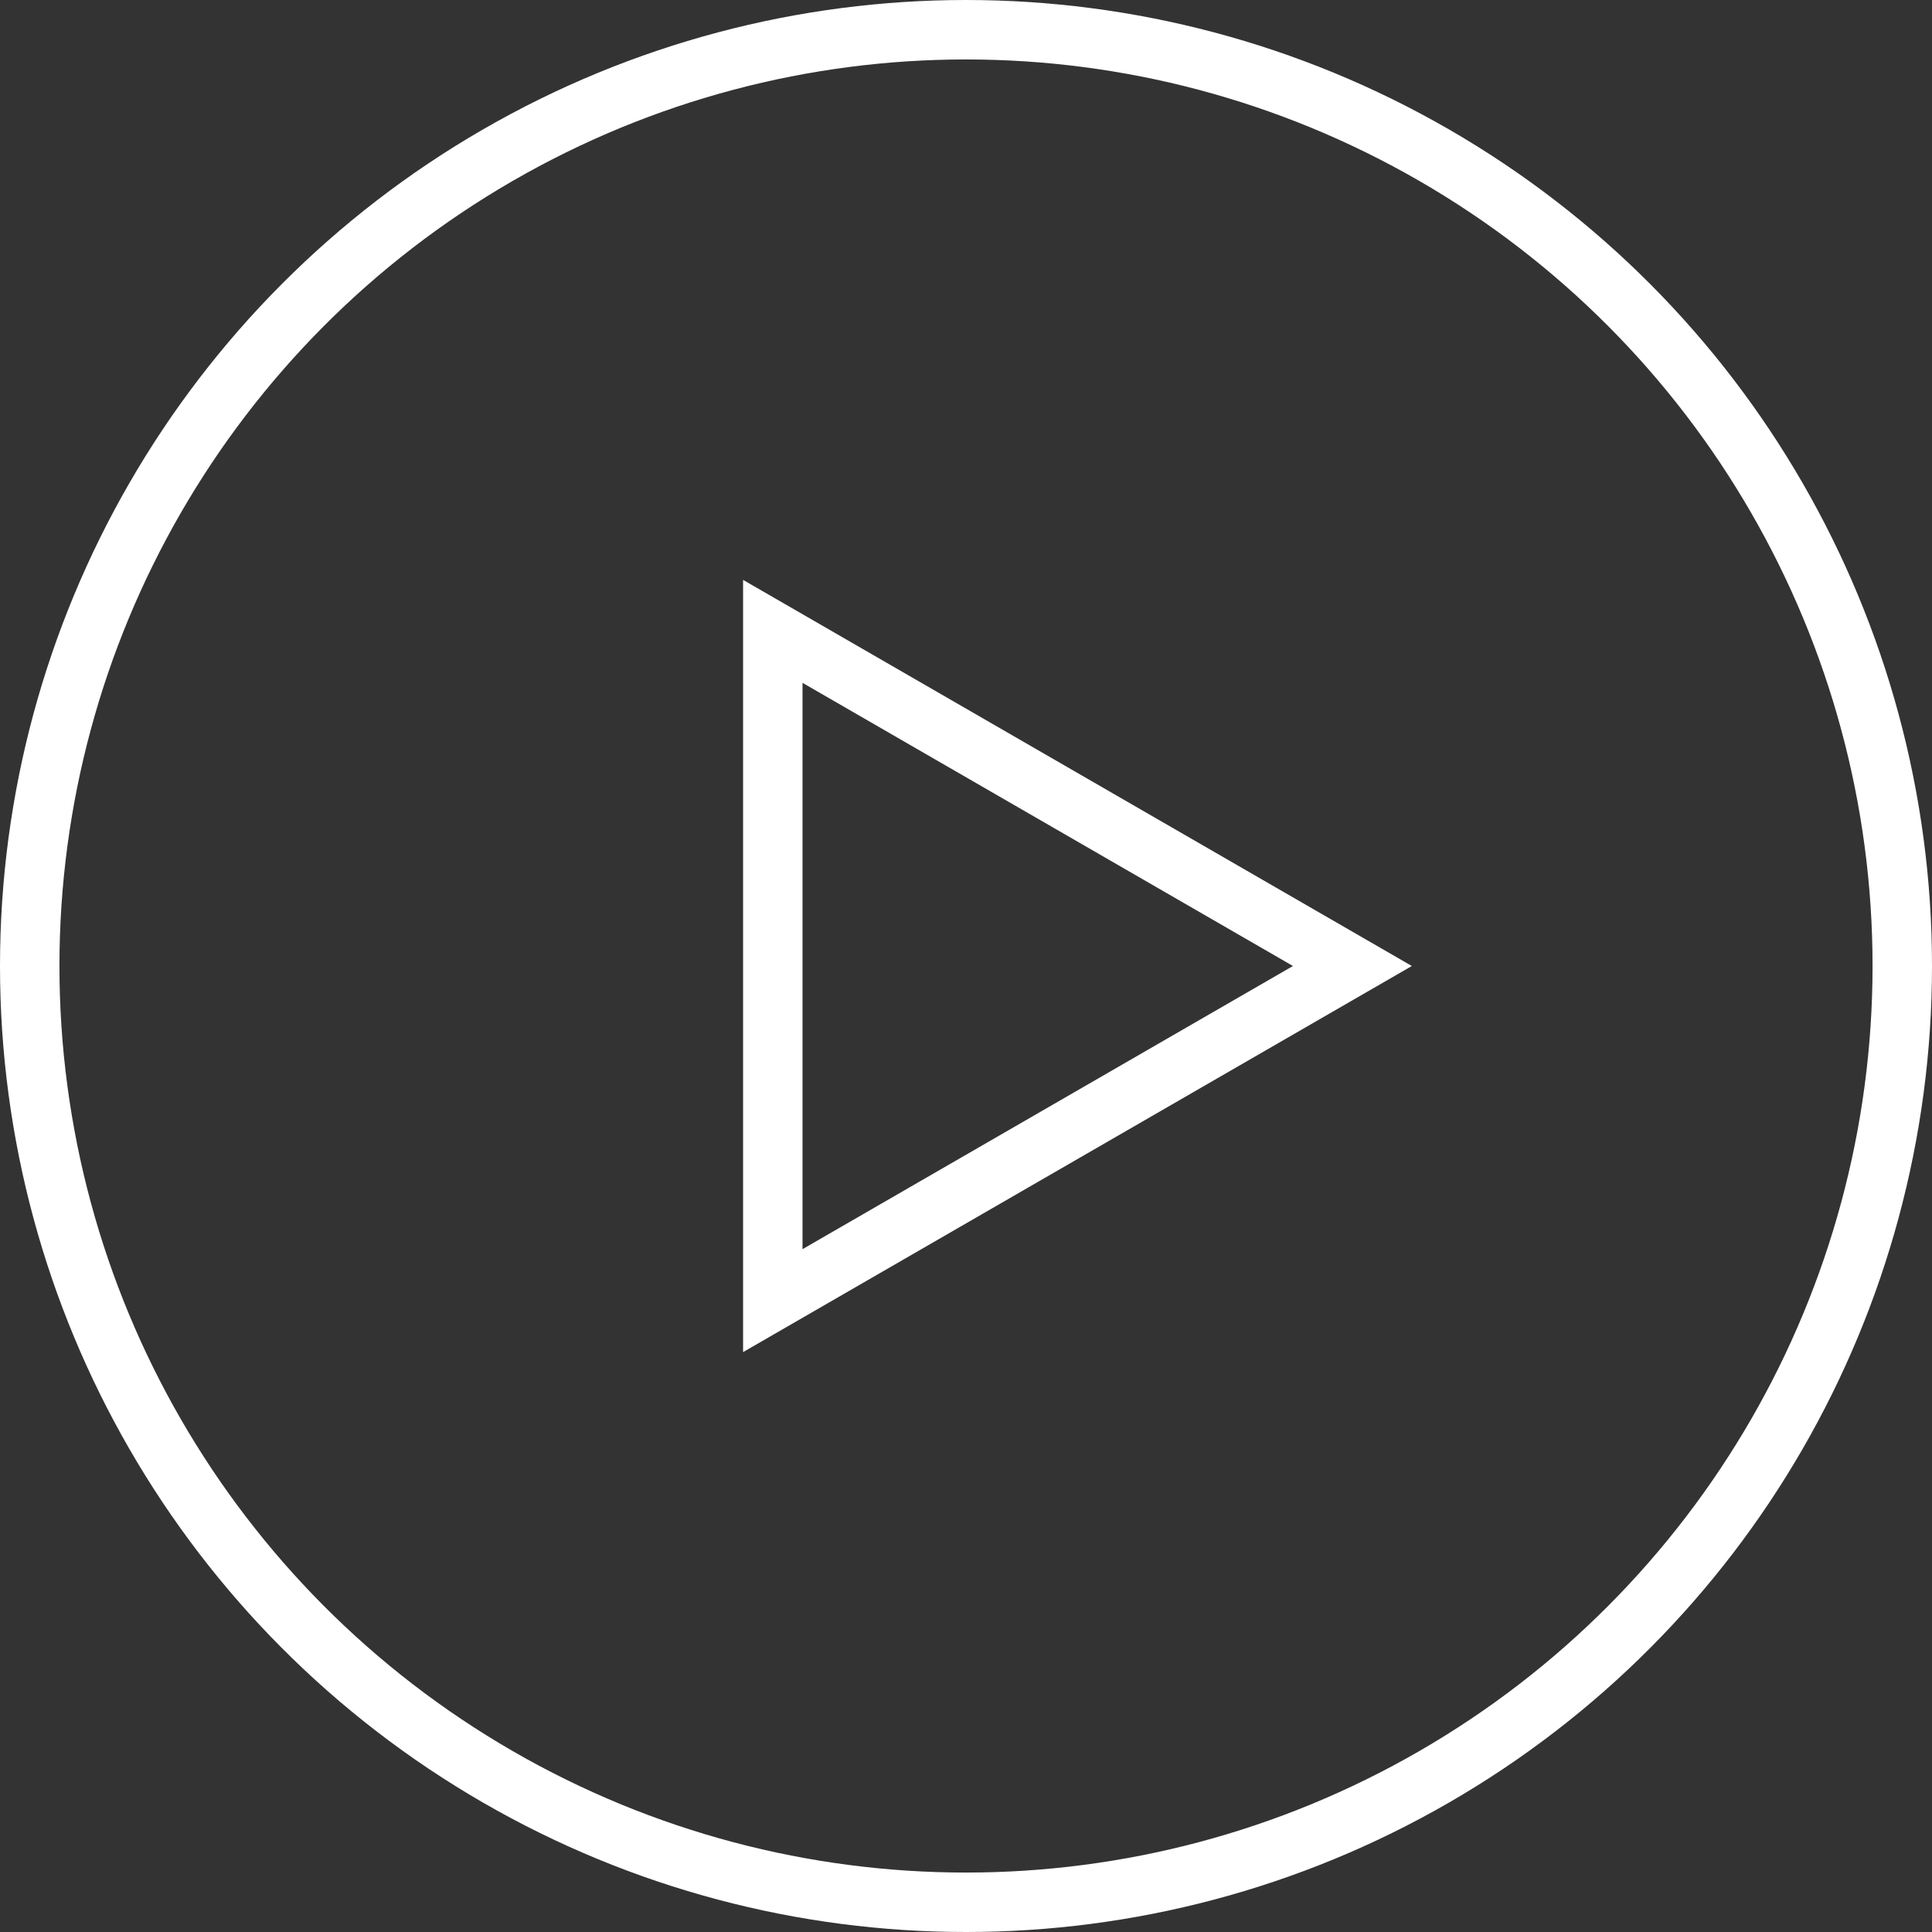
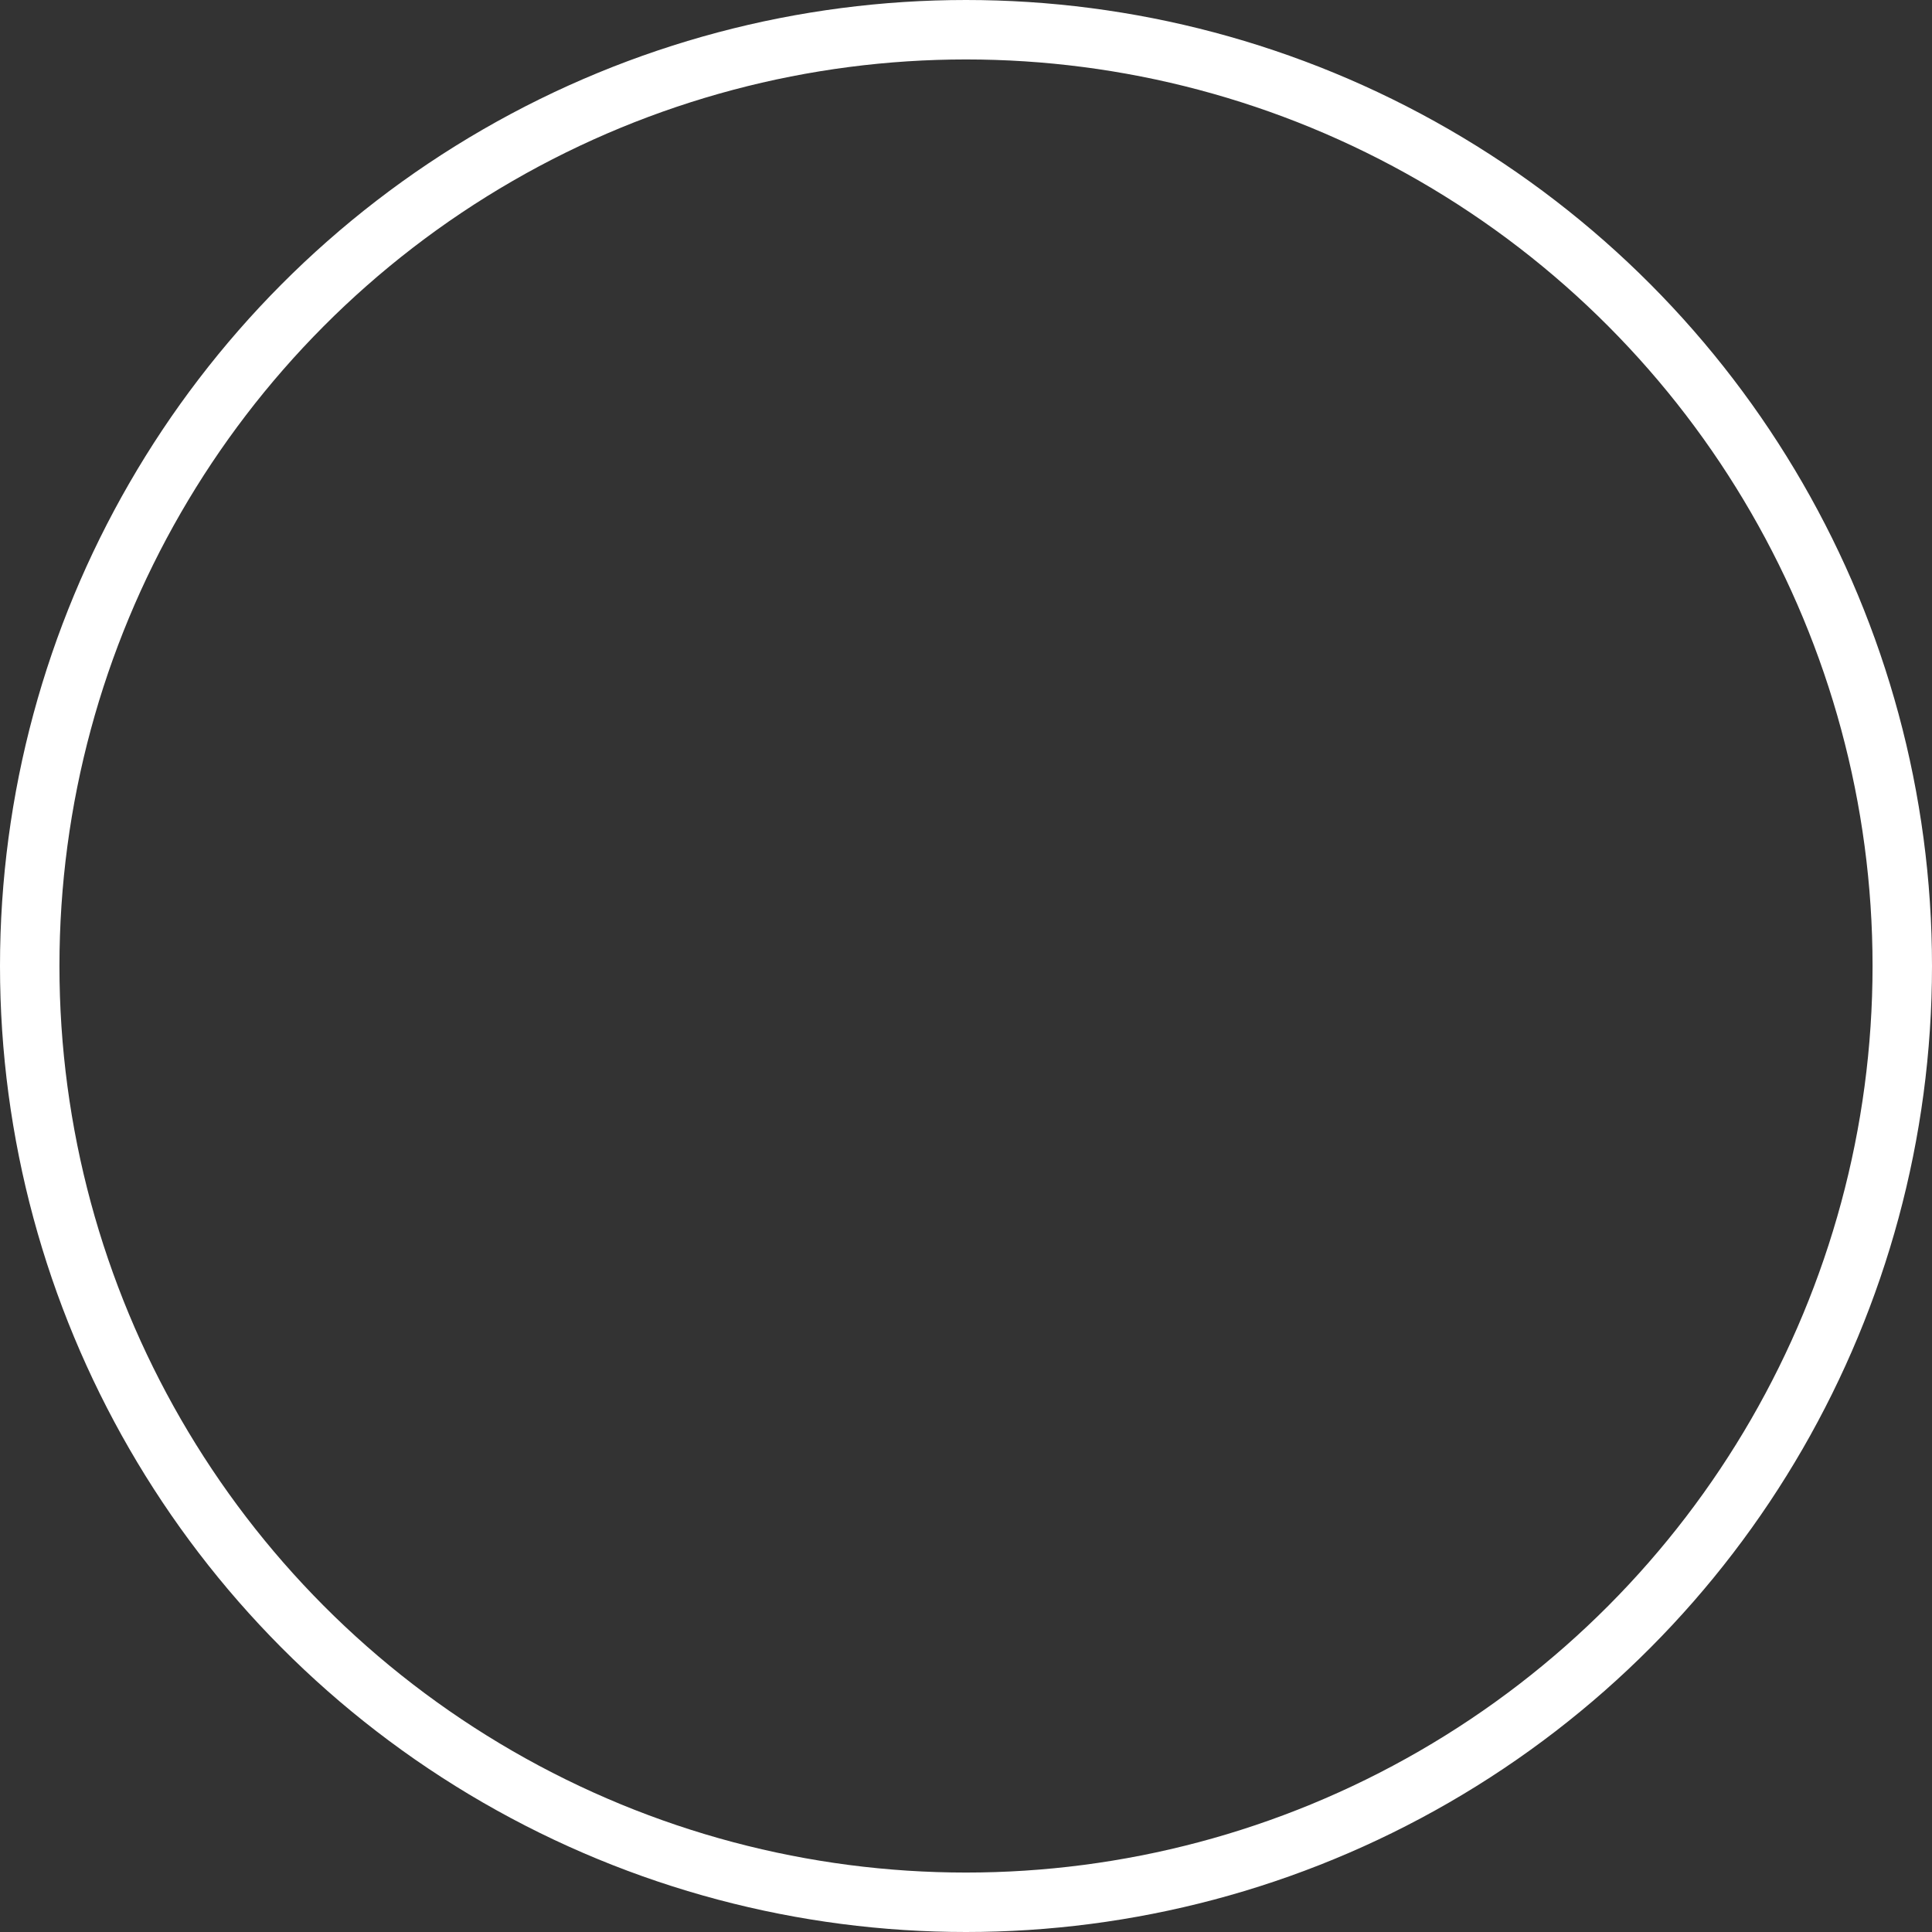
<svg xmlns="http://www.w3.org/2000/svg" width="130" height="130" viewBox="0 0 130 130" fill="none">
  <rect x="0" y="0" width="130" height="130" fill="#333333" stroke="none" />
  <circle cx="65" cy="65" r="63" stroke="white" stroke-width="4" />
-   <path d="M52 87.517L52 42.483L91 65L52 87.517Z" stroke="white" stroke-width="4" />
</svg>